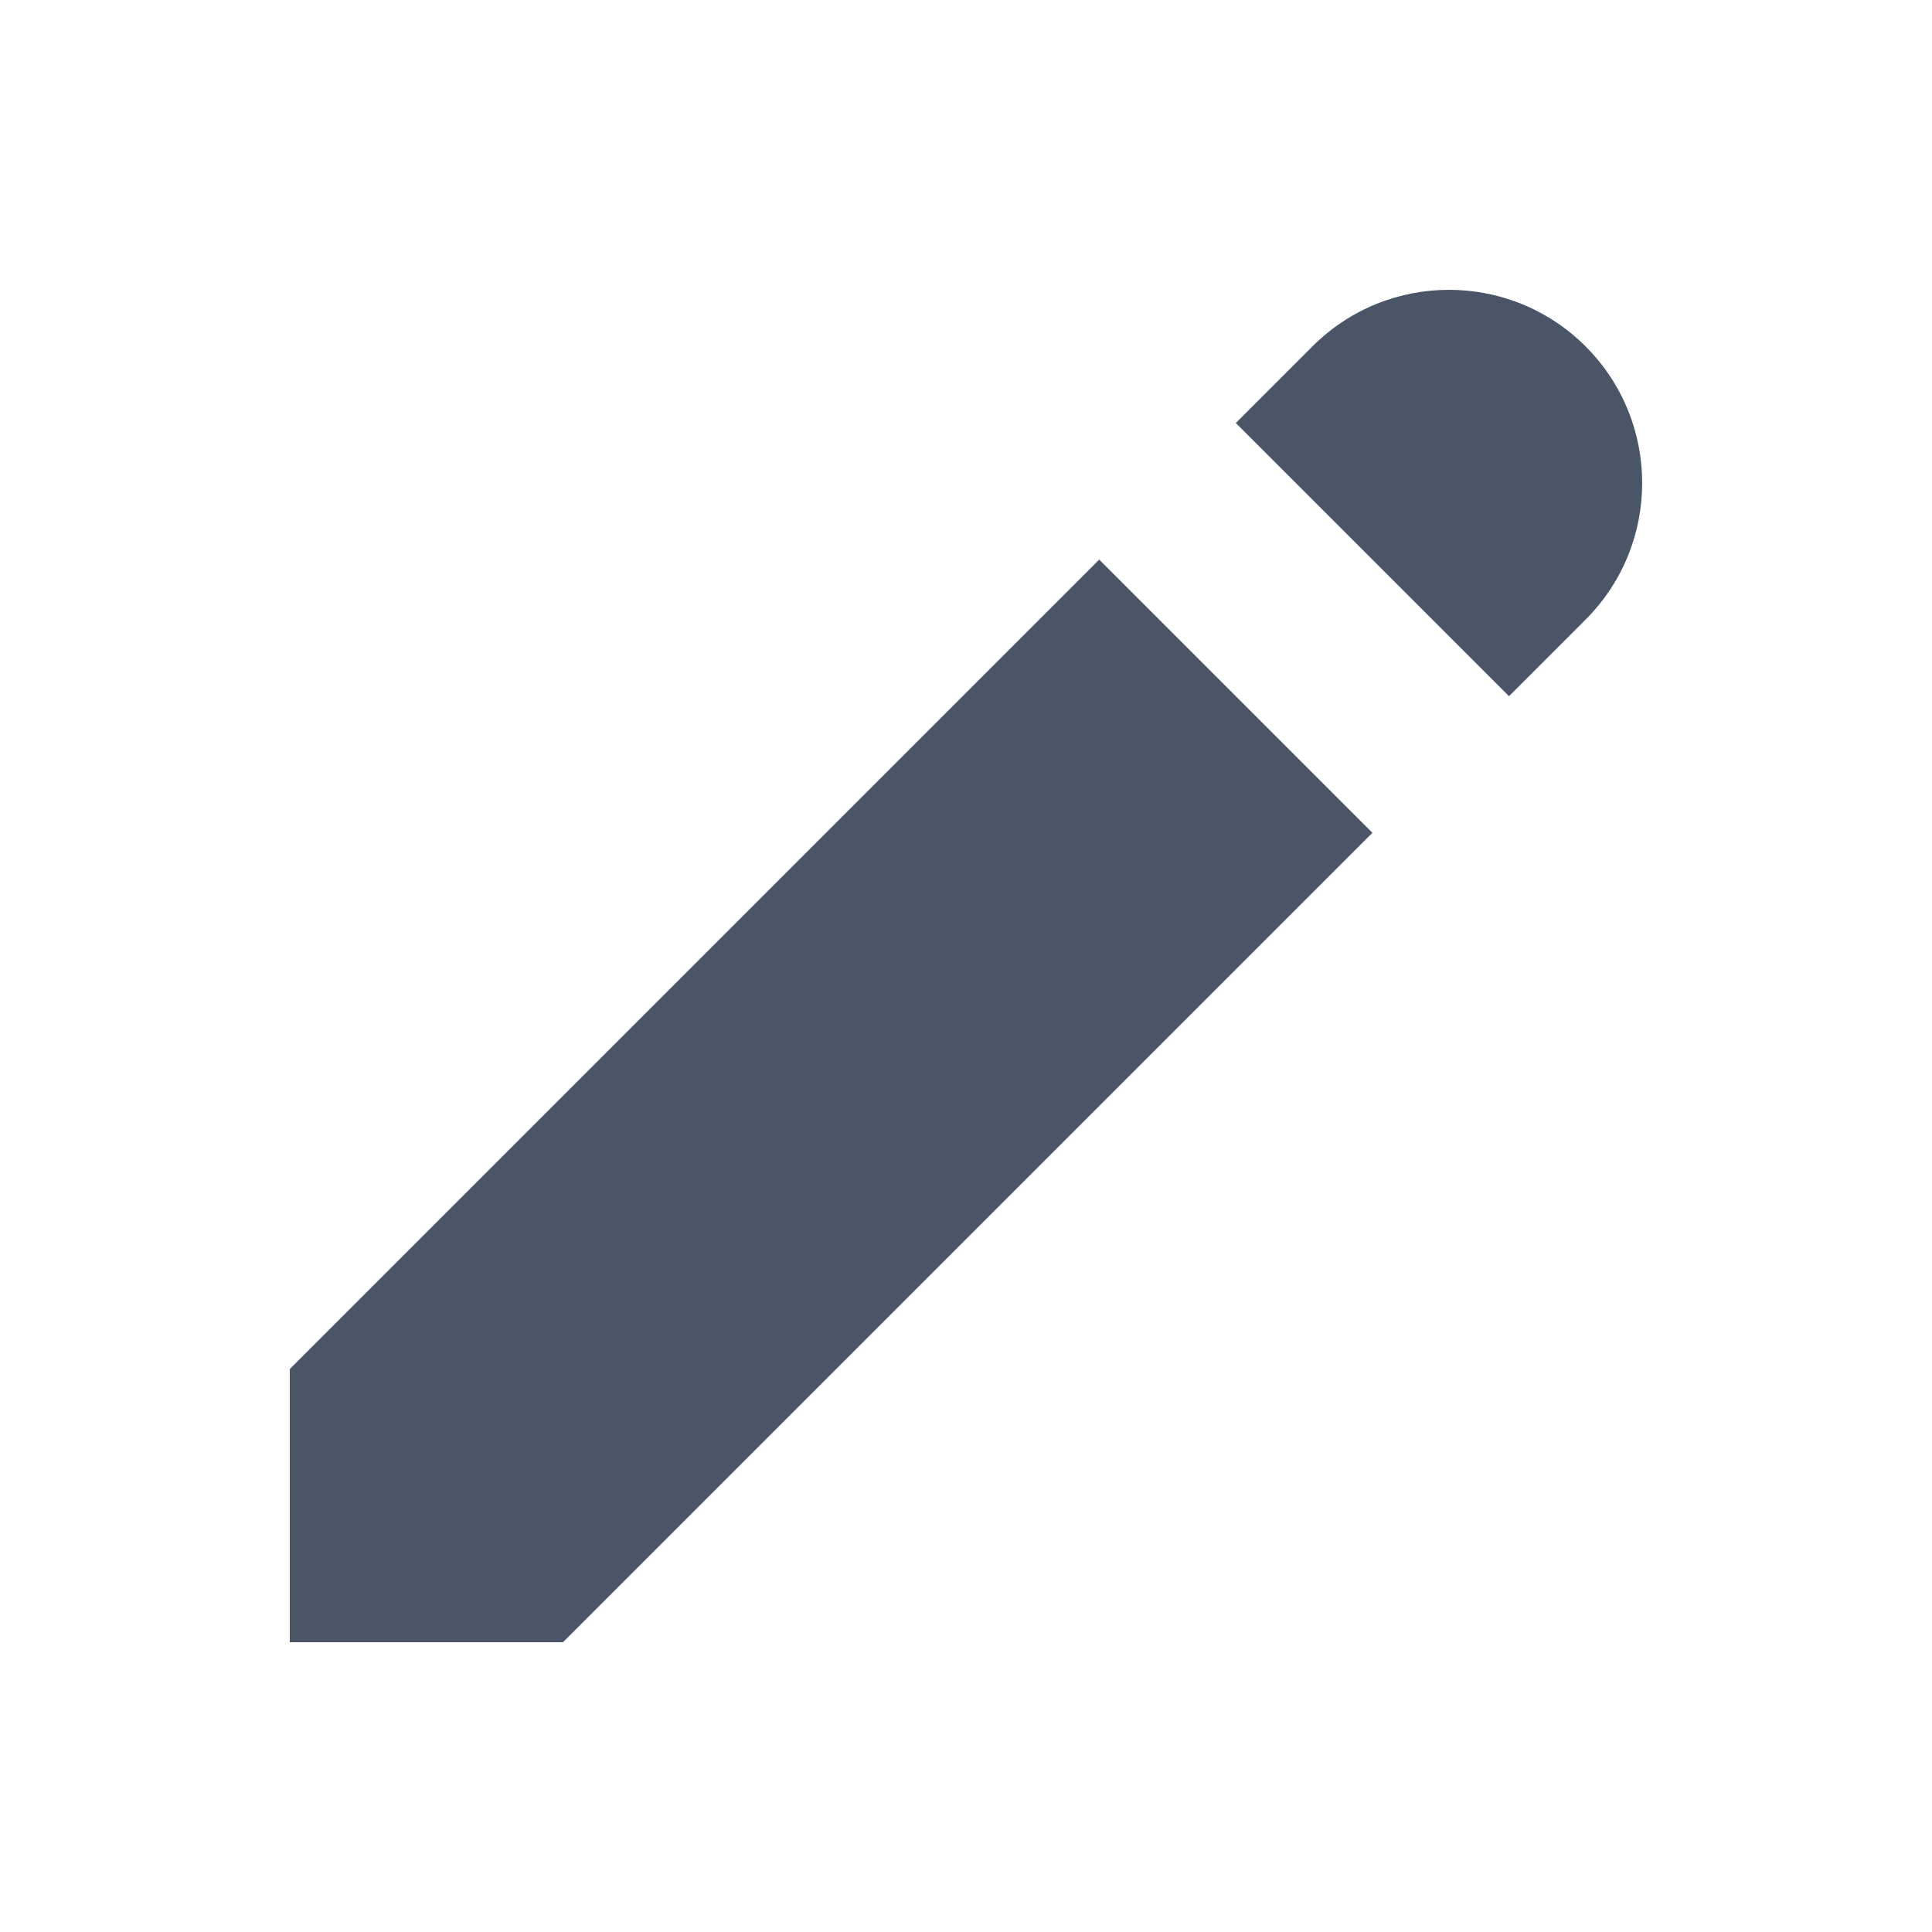
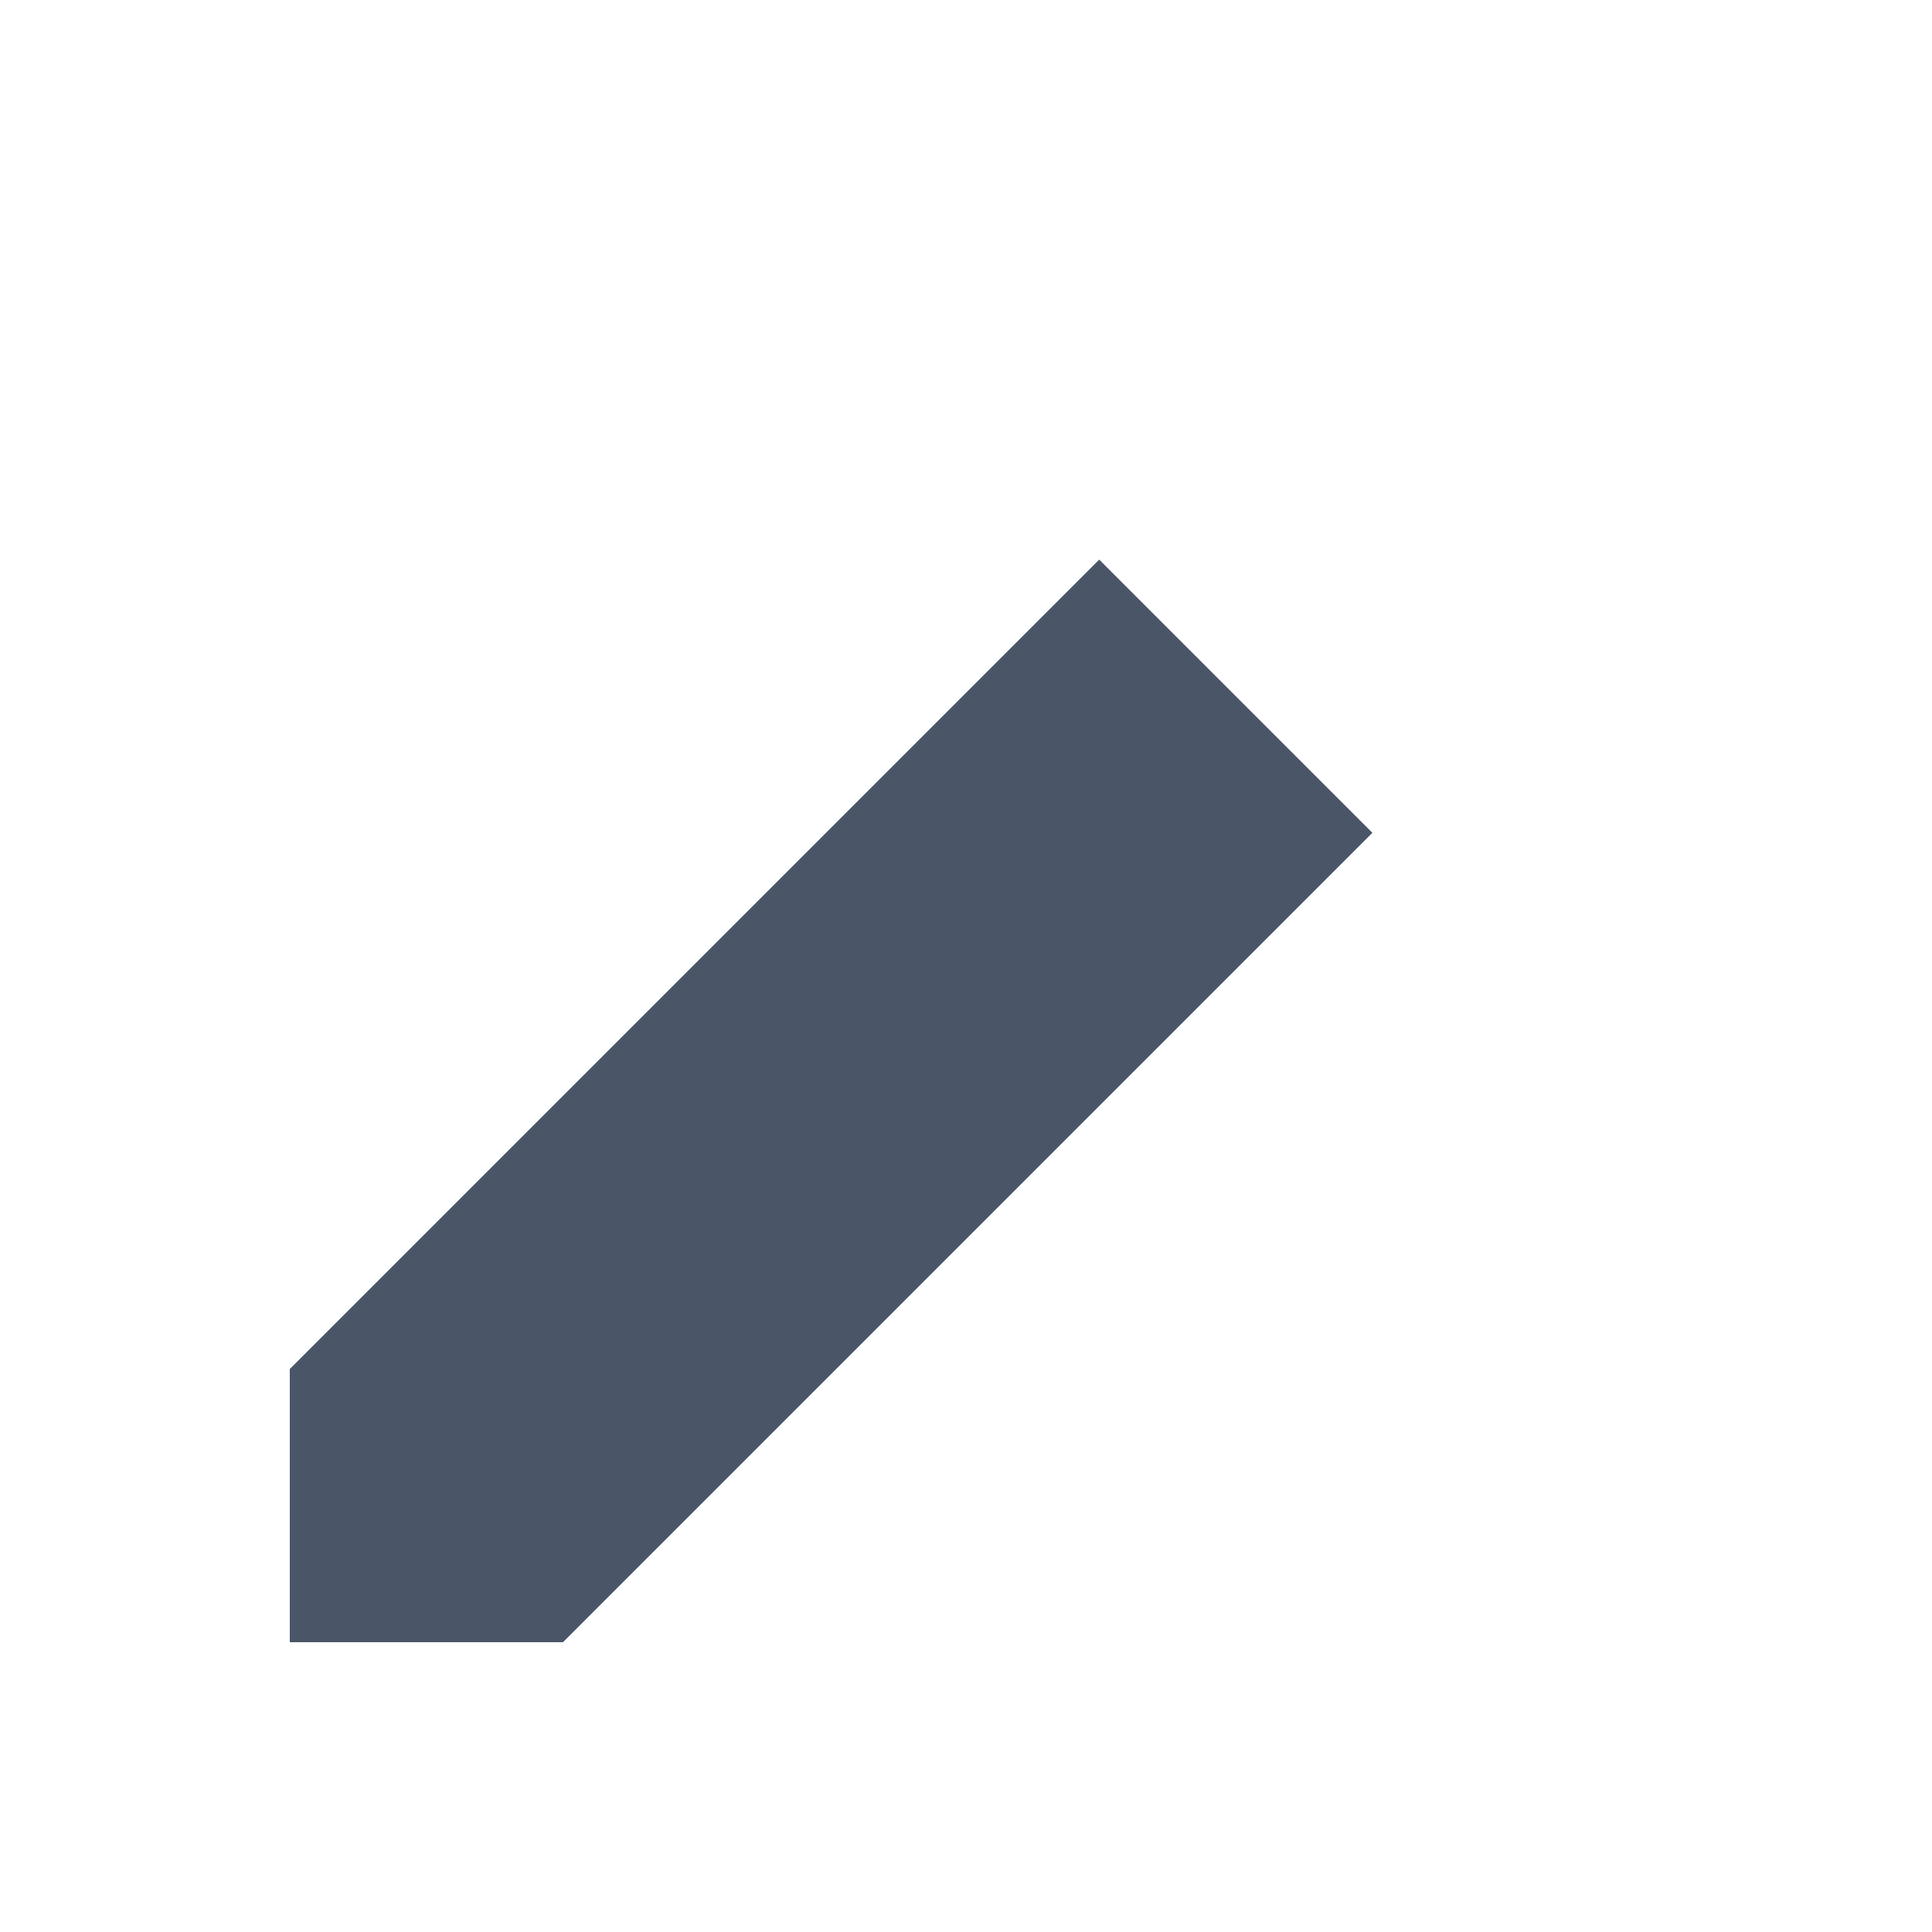
<svg xmlns="http://www.w3.org/2000/svg" width="20" height="20" viewBox="0 0 20 20" fill="none">
-   <path d="M13.586 3.586C14.367 2.805 15.633 2.805 16.414 3.586C17.195 4.367 17.195 5.633 16.414 6.414L15.621 7.207L12.793 4.379L13.586 3.586Z" fill="#4A5568" />
  <path d="M11.379 5.793L3 14.172V17H5.828L14.207 8.621L11.379 5.793Z" fill="#4A5568" />
</svg>